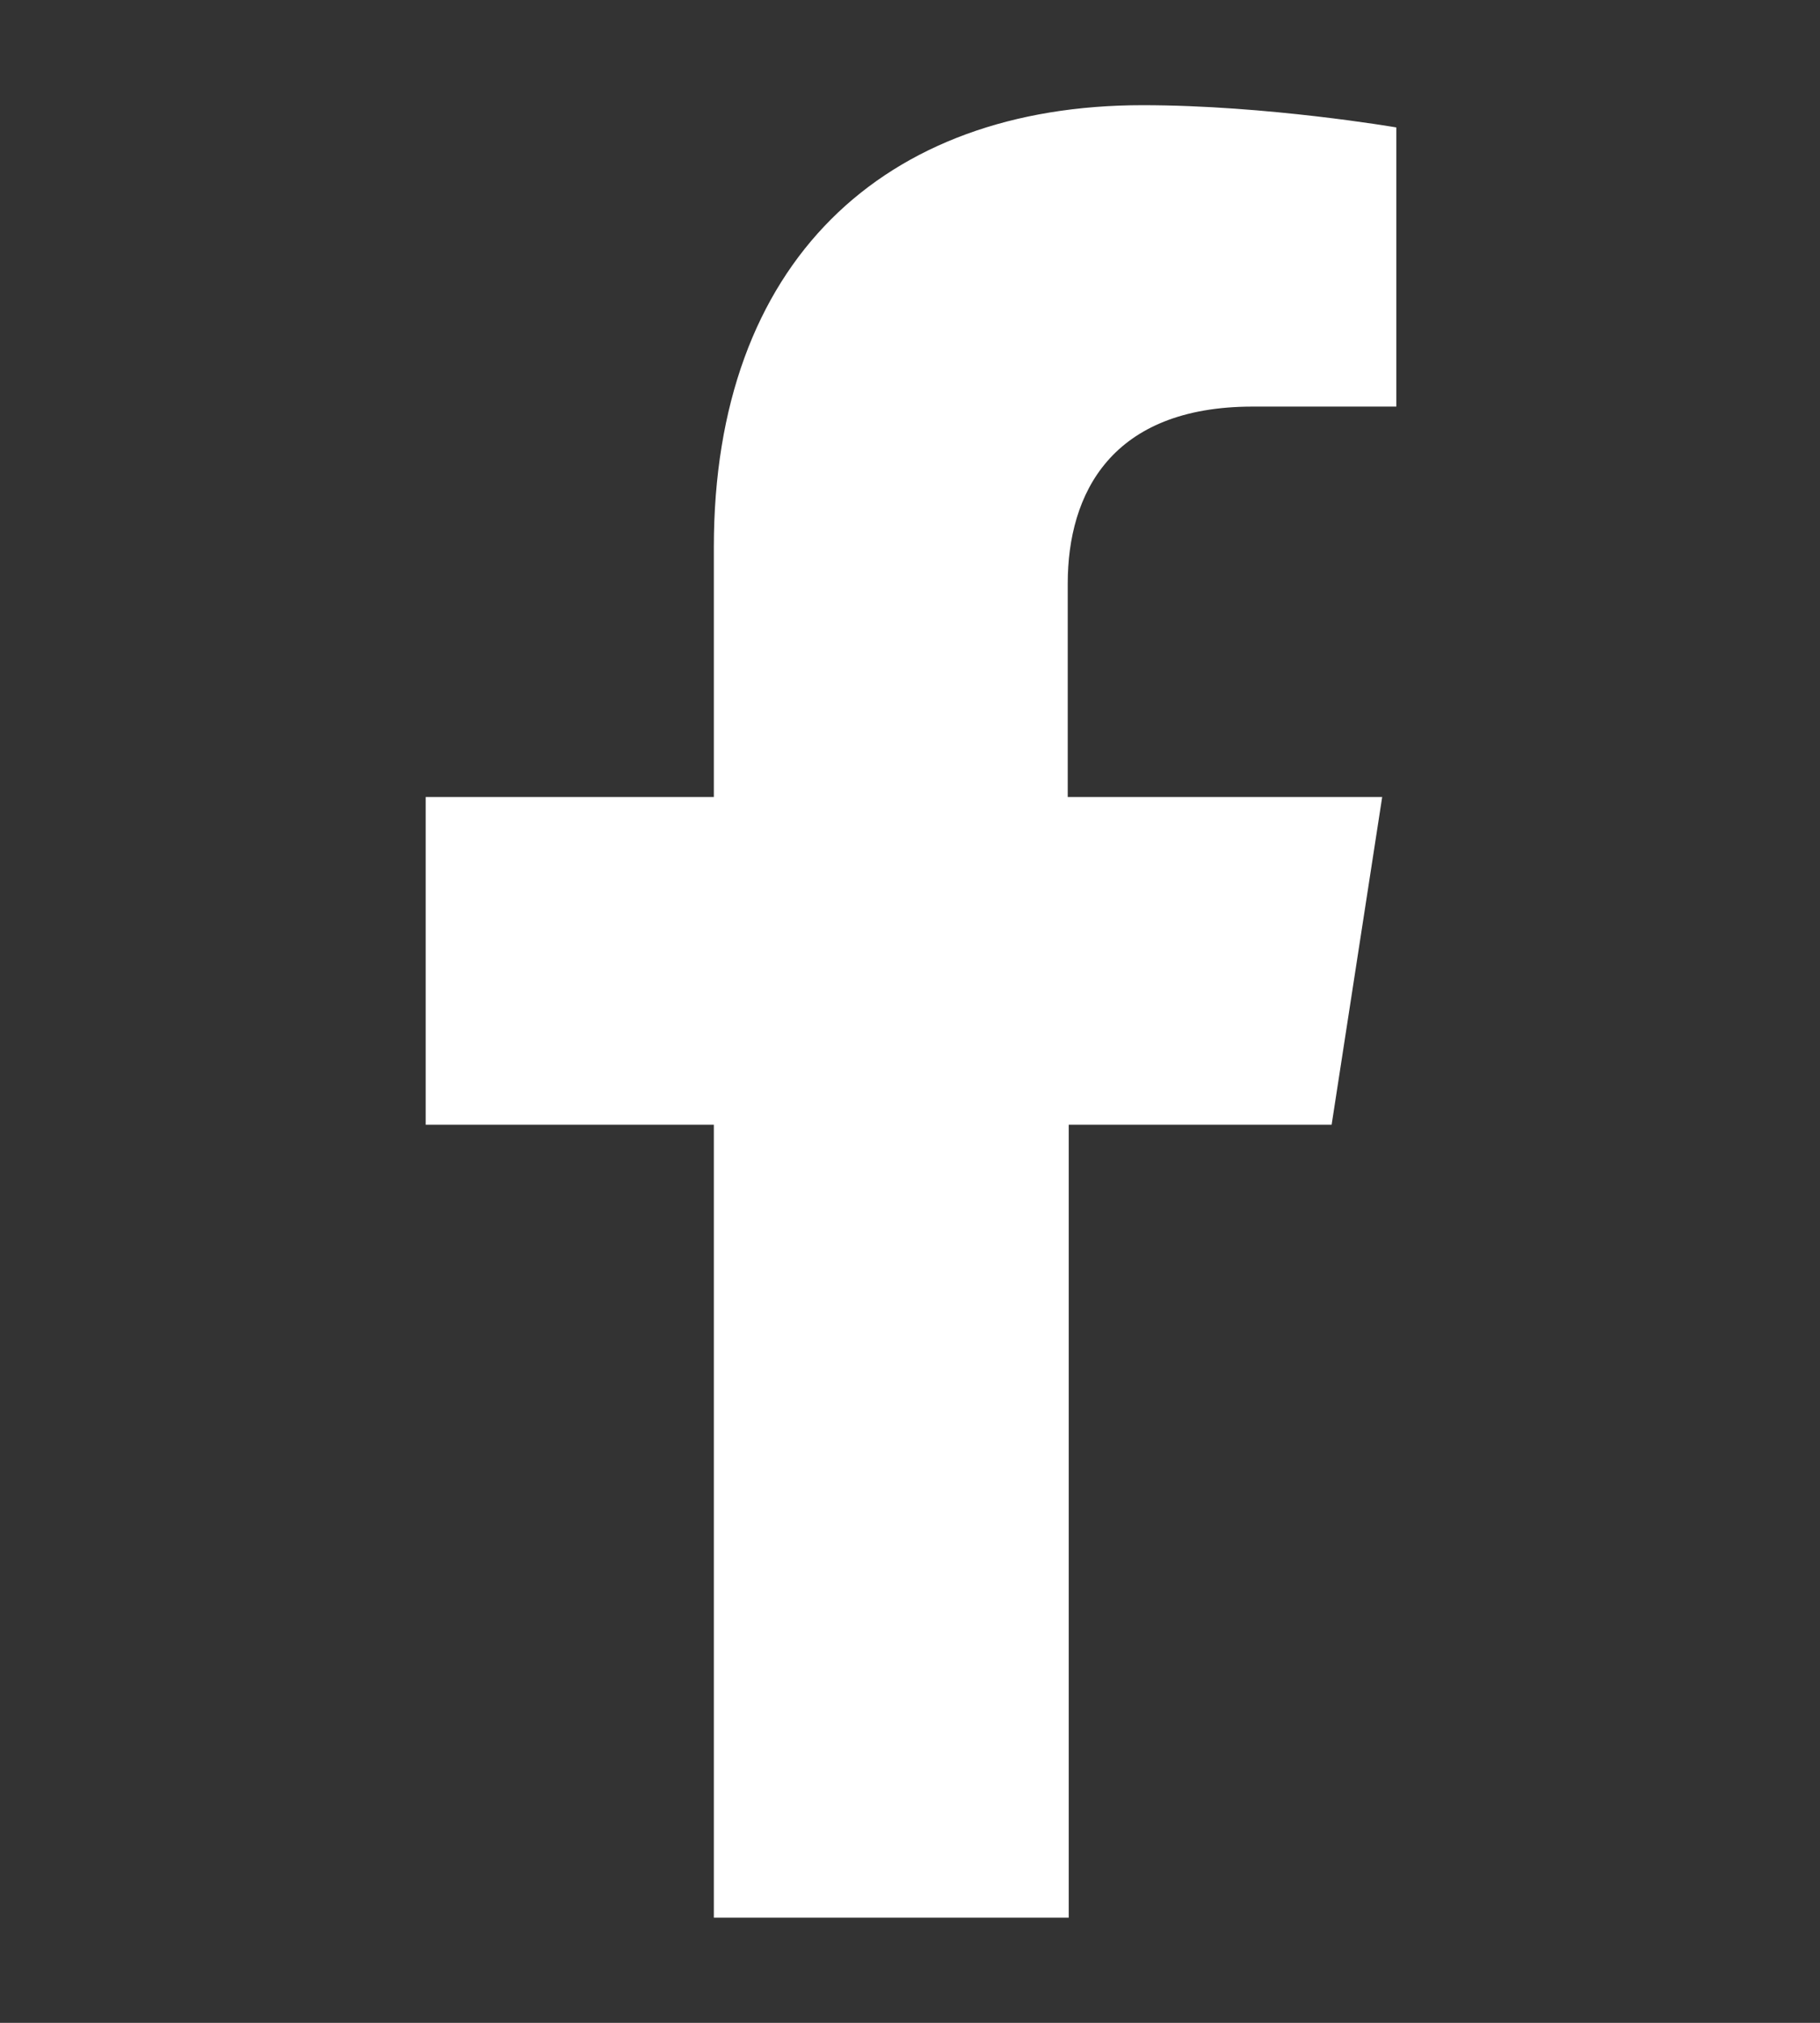
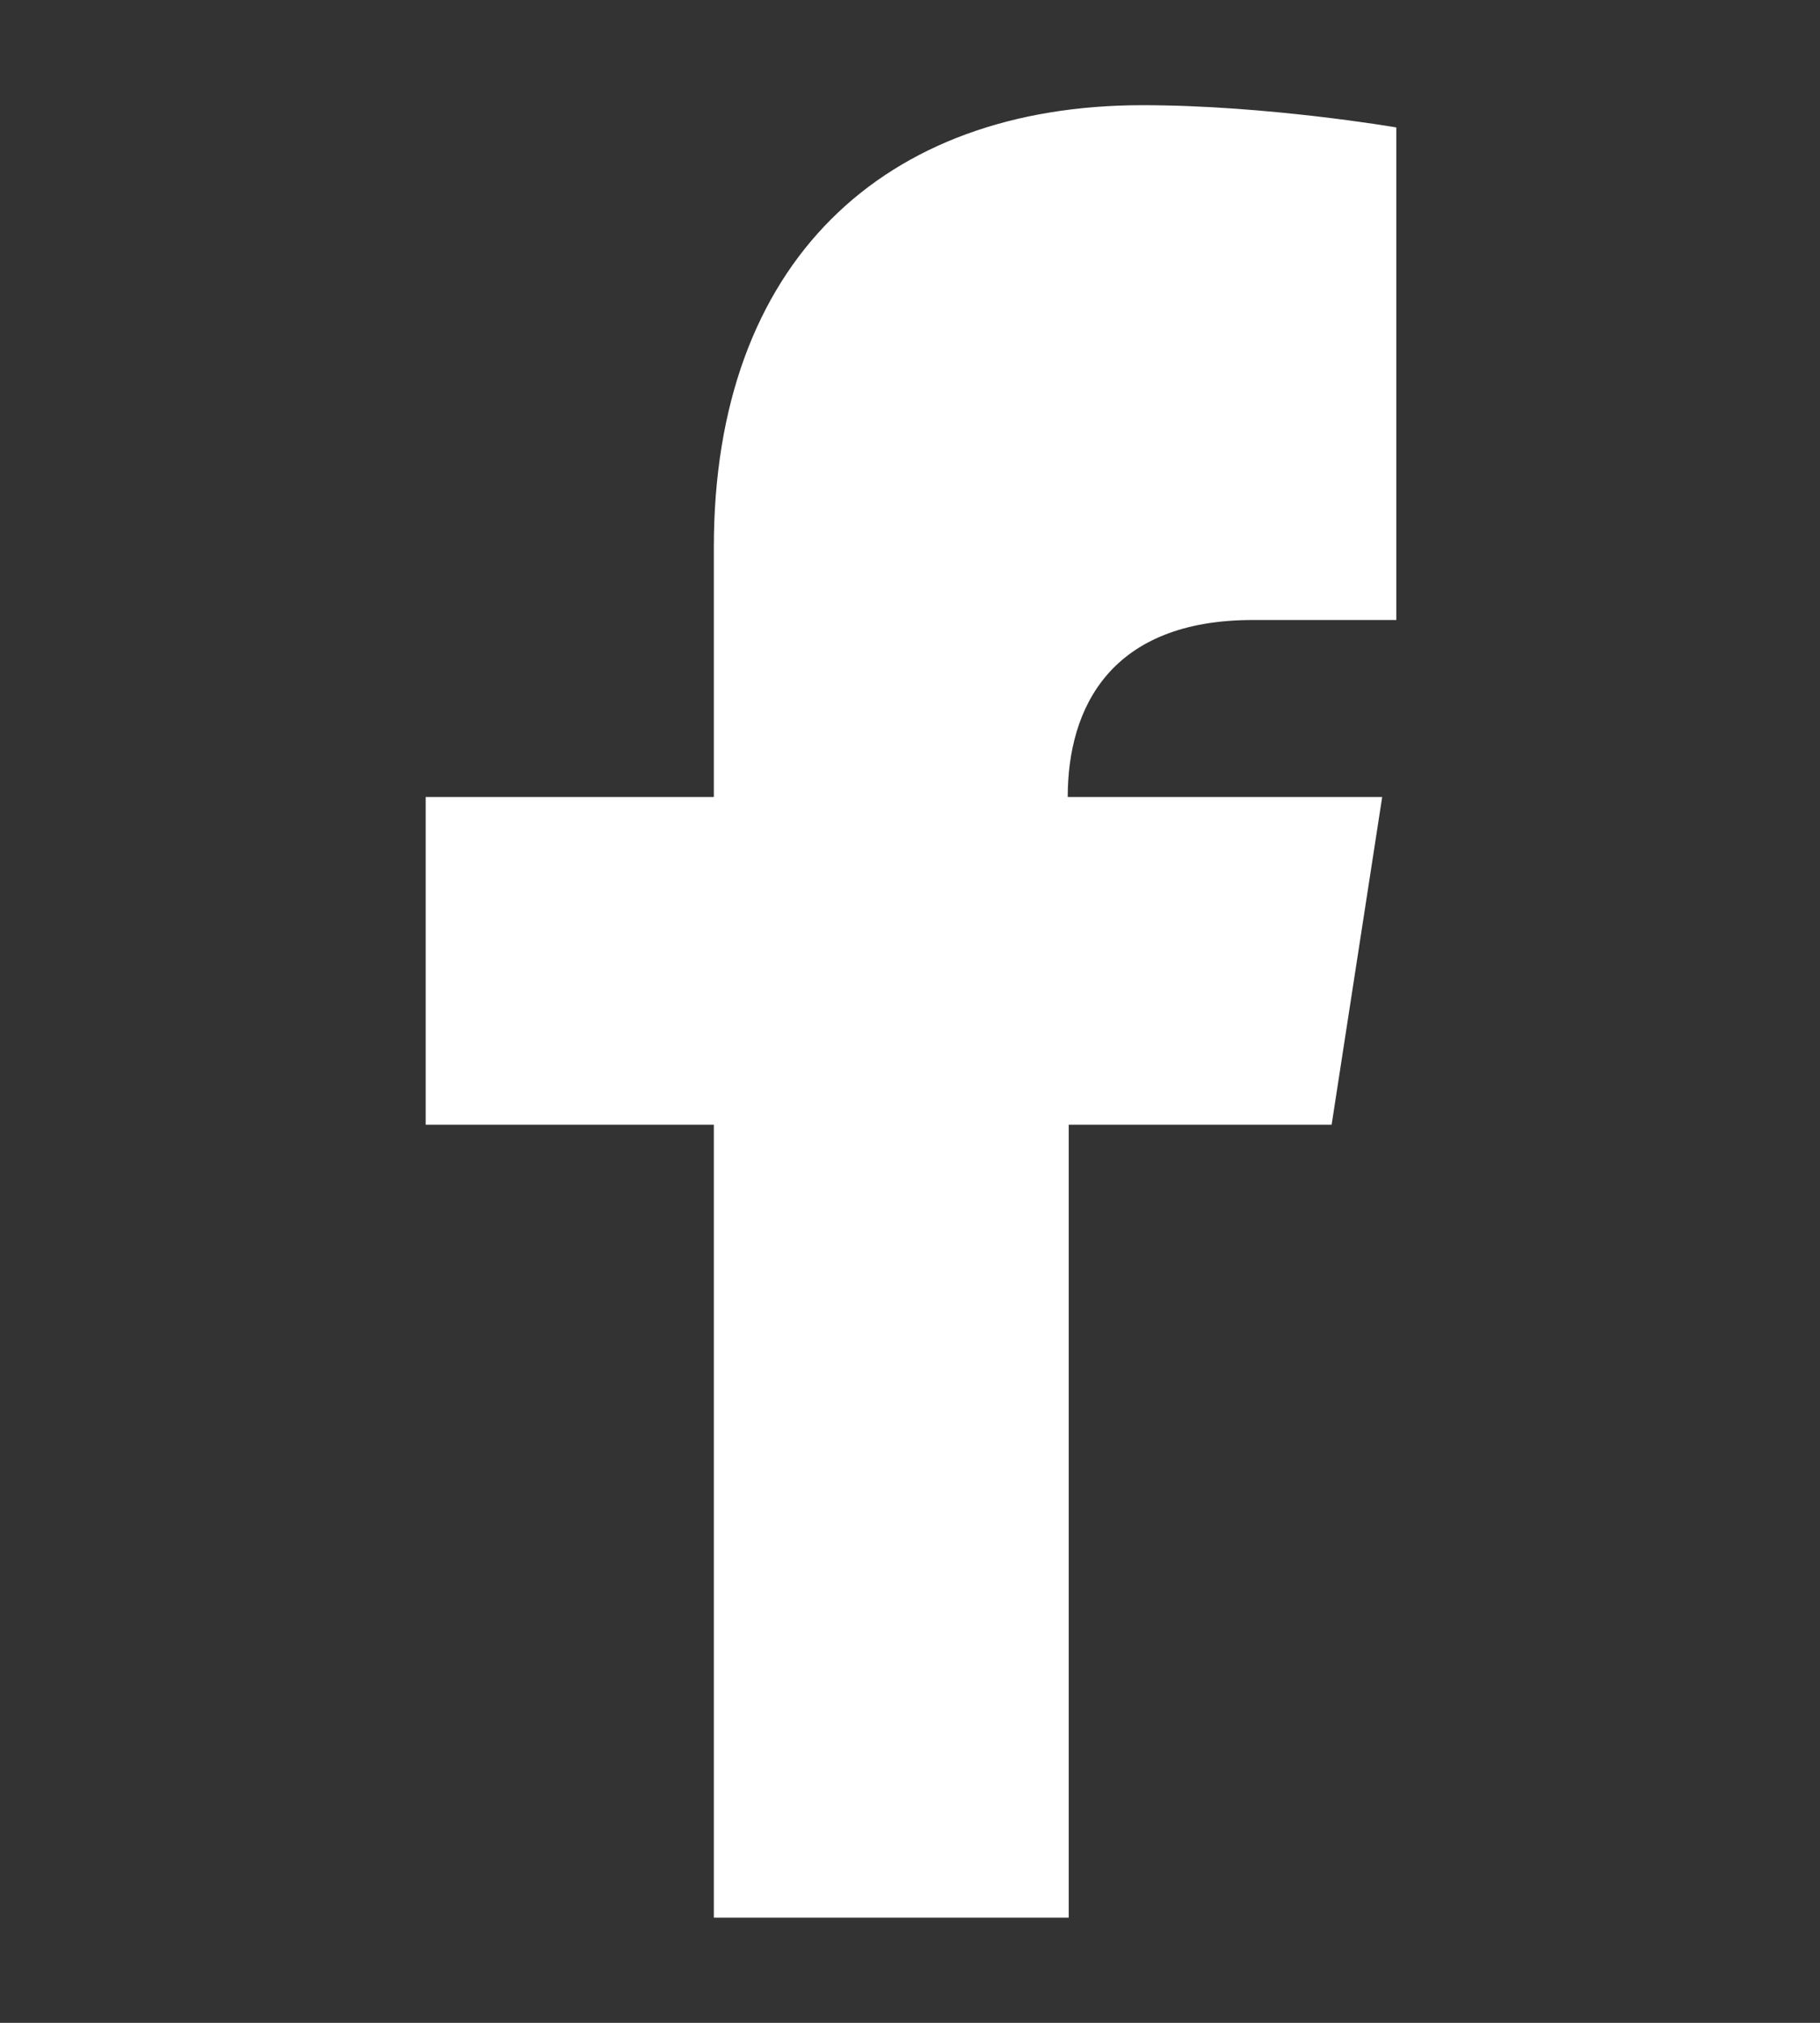
<svg xmlns="http://www.w3.org/2000/svg" id="Layer_1" data-name="Layer 1" width="18" height="20" viewBox="0 0 18 20">
  <rect x="0" y="0" width="18" height="20" fill="#333333" stroke="none" />
  <defs>
    <style>
      .cls-1 {
        fill: #fff;
        stroke-width: 0px;
      }
    </style>
  </defs>
-   <path class="cls-1" d="m13.17,11.12l.5-3.24h-3.11v-2.11c0-.89.43-1.75,1.83-1.75h1.42V1.26s-1.28-.22-2.51-.22c-2.56,0-4.24,1.55-4.24,4.37v2.47h-2.85v3.24h2.85v7.84h3.51v-7.84h2.61Z" />
+   <path class="cls-1" d="m13.17,11.12l.5-3.24h-3.11c0-.89.43-1.75,1.83-1.75h1.42V1.26s-1.28-.22-2.51-.22c-2.56,0-4.24,1.55-4.24,4.37v2.47h-2.85v3.24h2.85v7.84h3.51v-7.84h2.61Z" />
</svg>